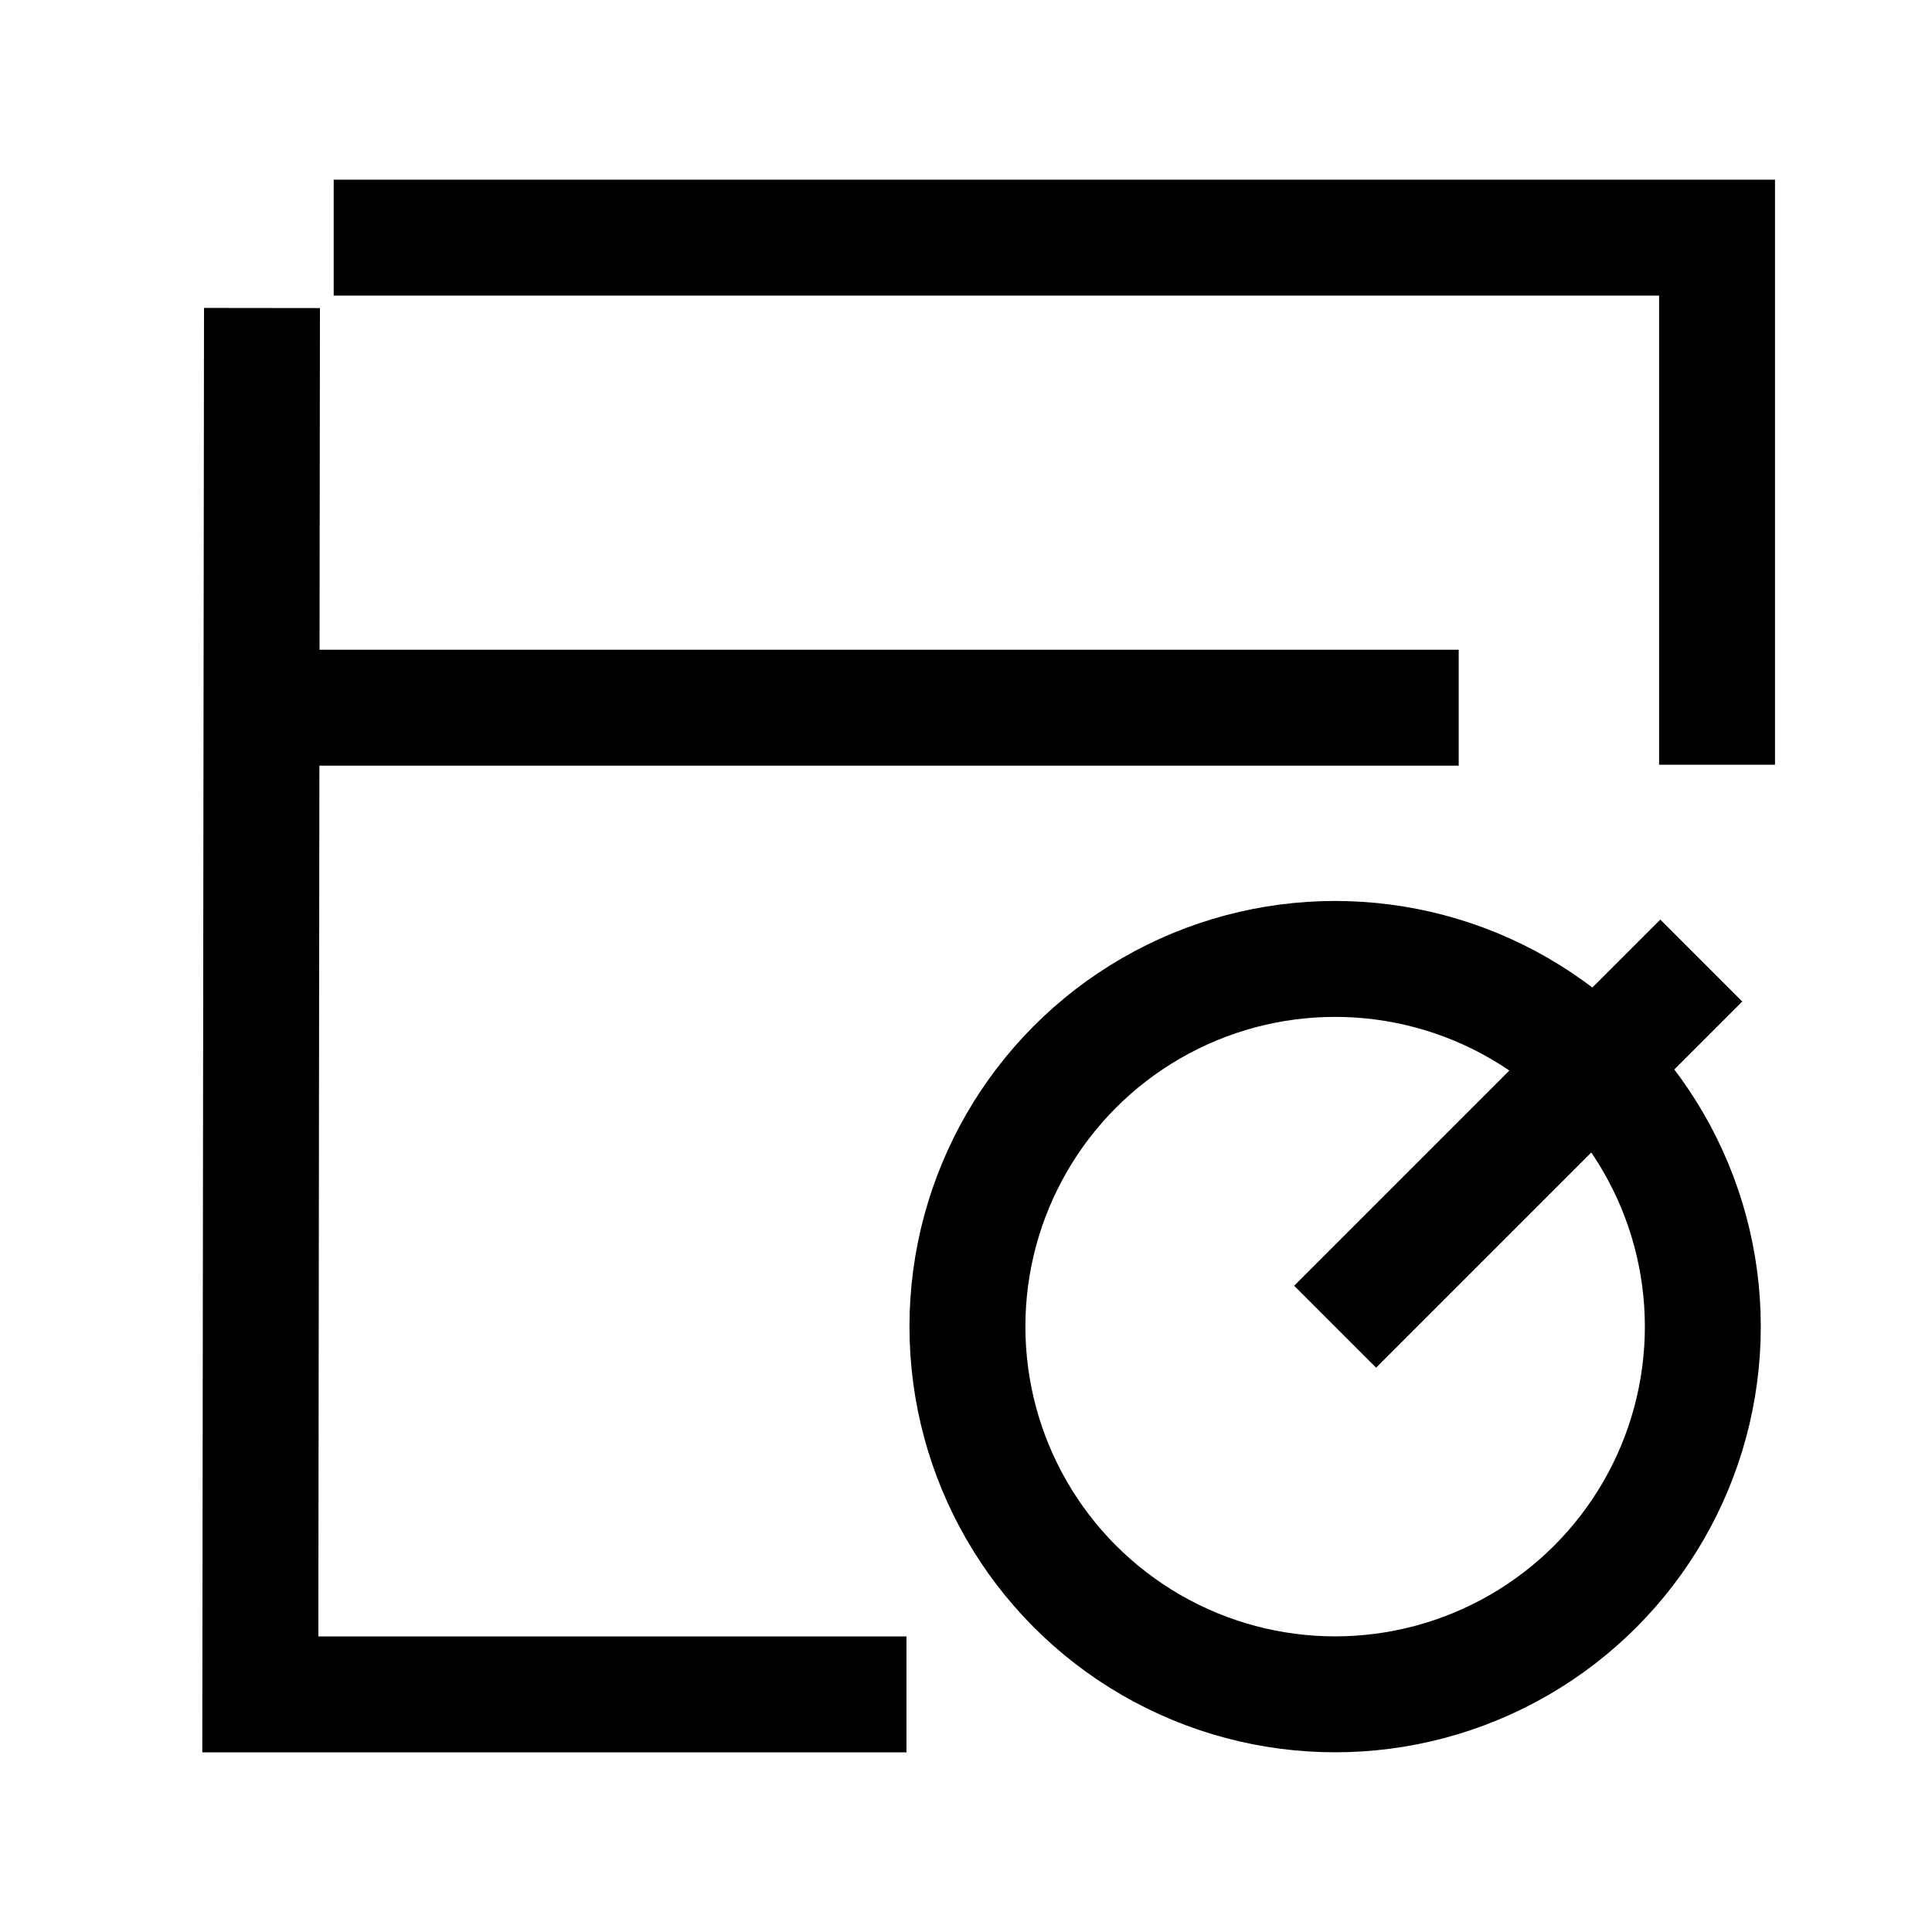
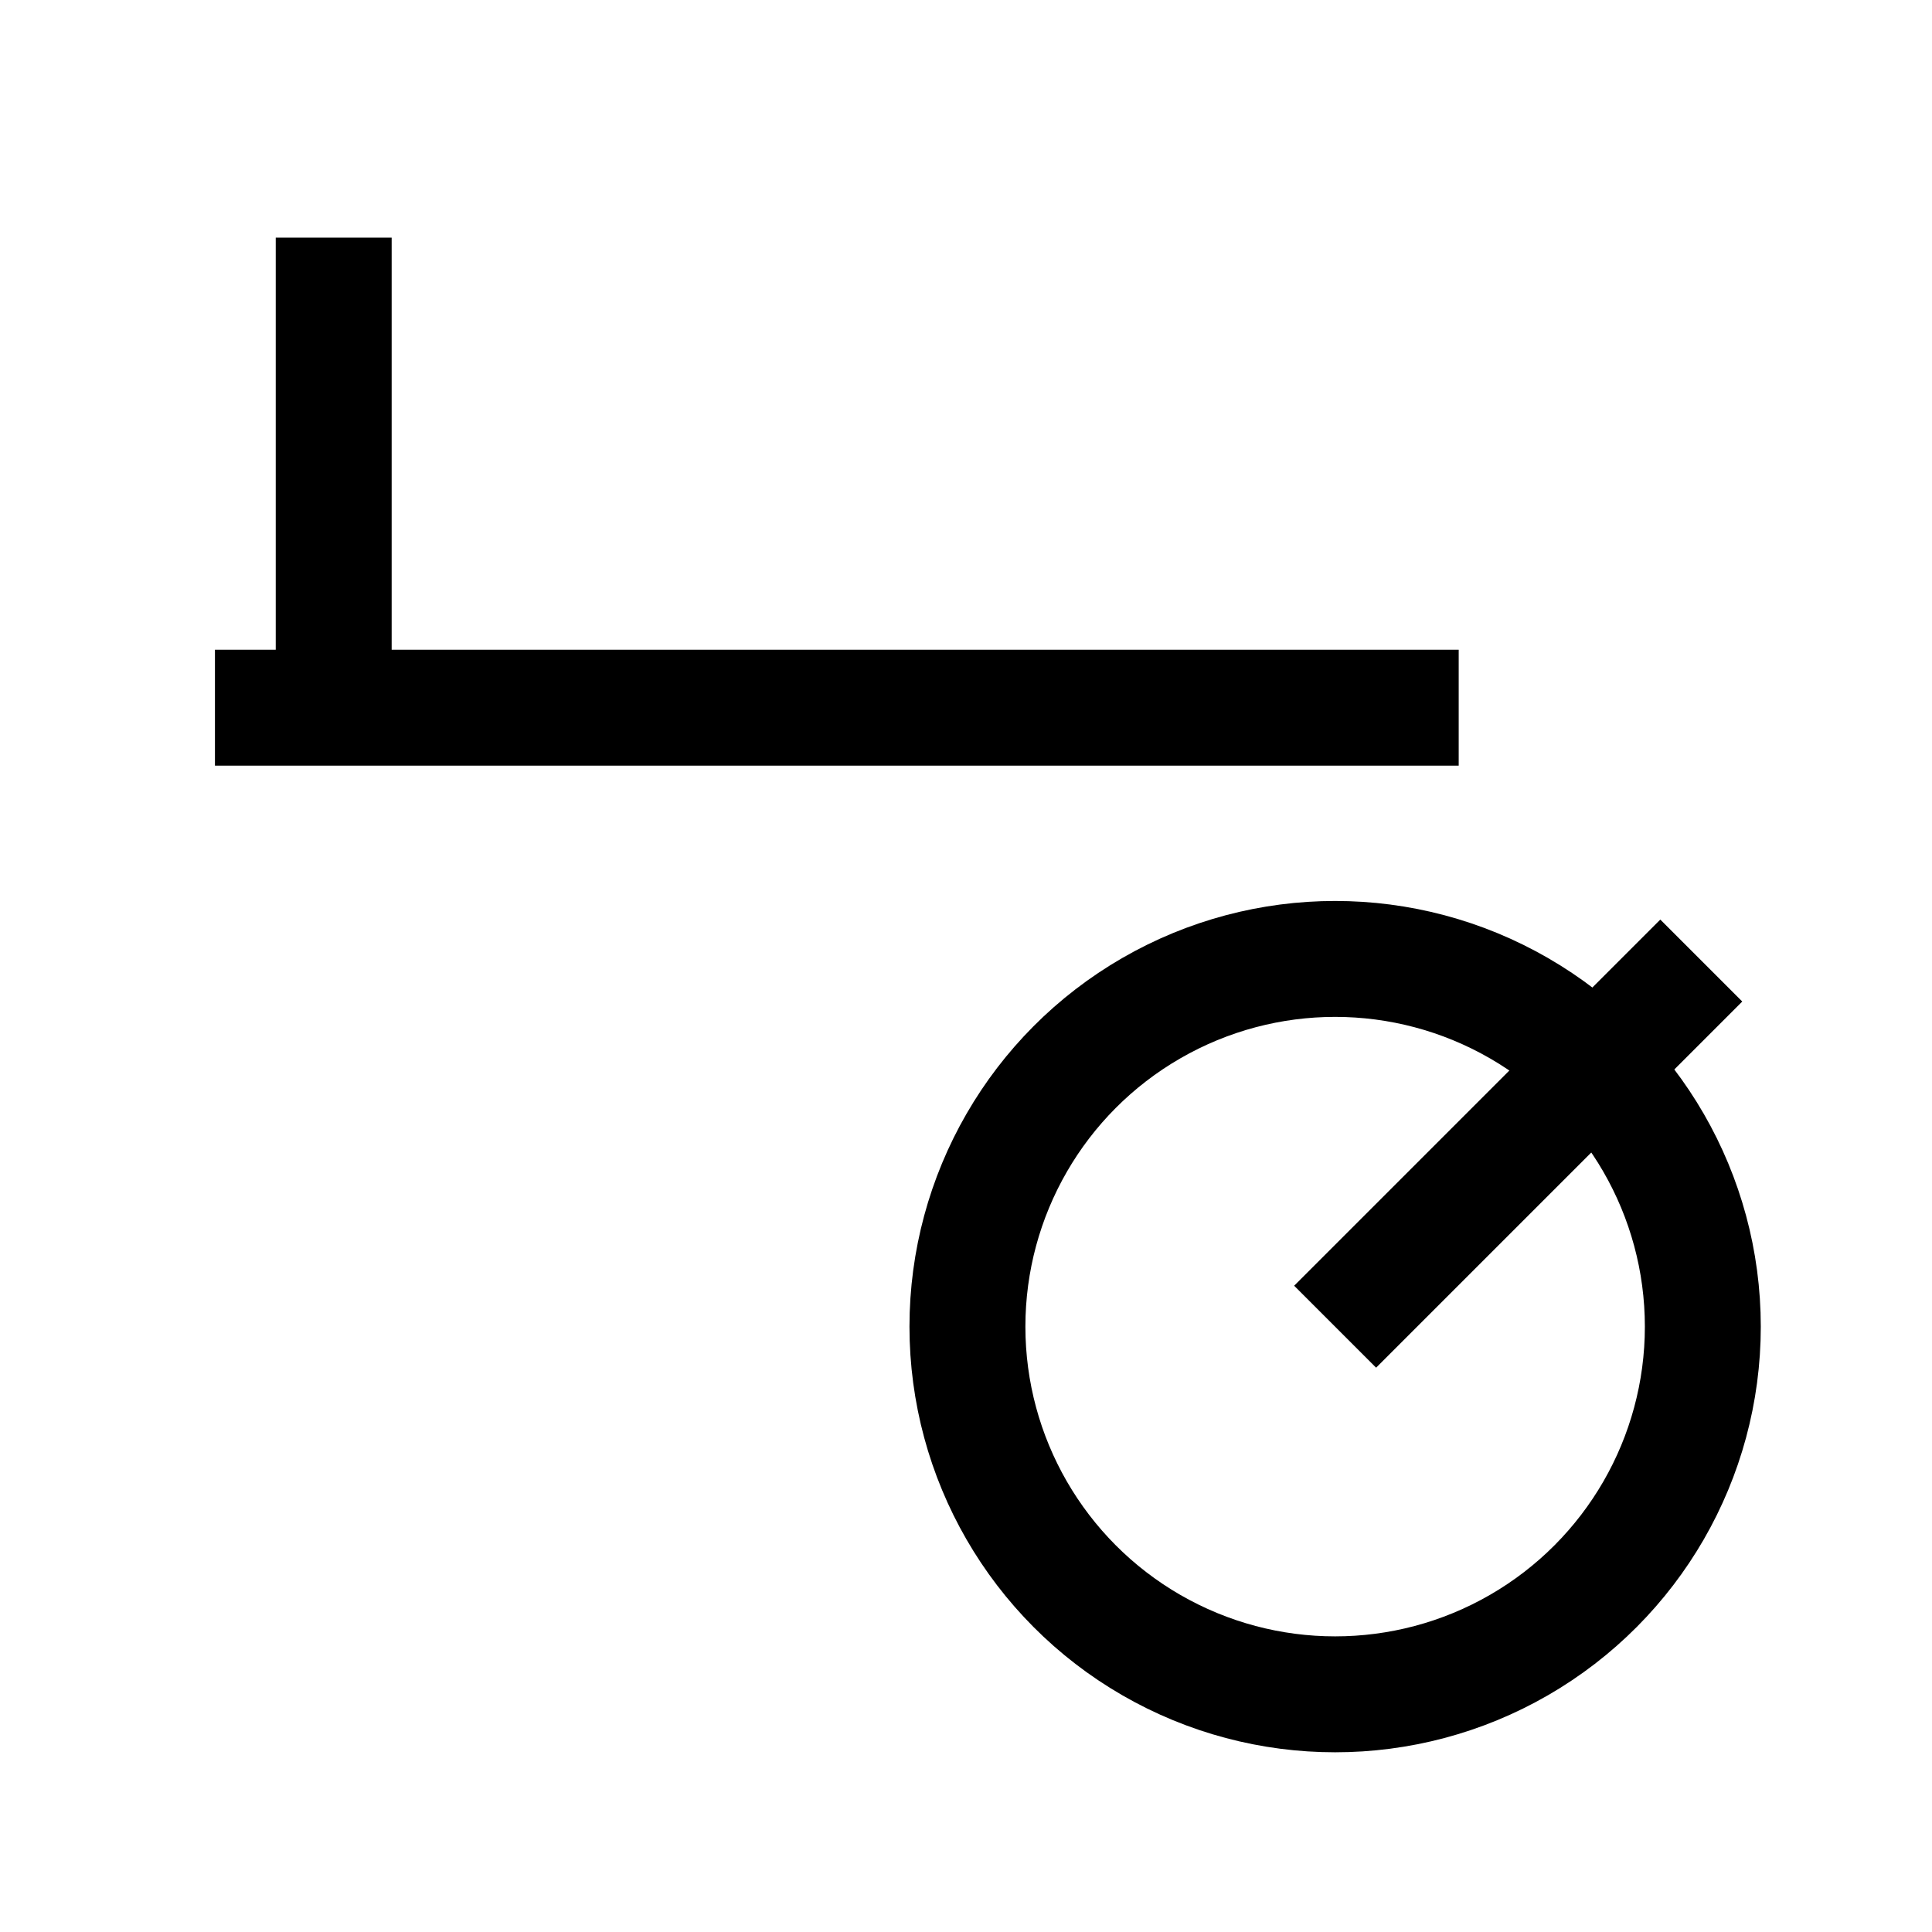
<svg xmlns="http://www.w3.org/2000/svg" width="50" height="50" viewBox="0 0 50 50" fill="none">
  <circle cx="34.553" cy="34.333" r="9.516" stroke="black" stroke-width="3" />
  <path d="M34.553 34.335L44.029 24.859" stroke="black" stroke-width="3" />
-   <path d="M8.636 6.15H44.437V19.791" stroke="black" stroke-width="3" stroke-miterlimit="10" />
-   <path d="M23.459 43.85H6.737L6.78 7.971" stroke="black" stroke-width="3" stroke-miterlimit="10" />
+   <path d="M8.636 6.15V19.791" stroke="black" stroke-width="3" stroke-miterlimit="10" />
  <path d="M5.563 18.315H37.751" stroke="black" stroke-width="3" stroke-miterlimit="10" />
</svg>